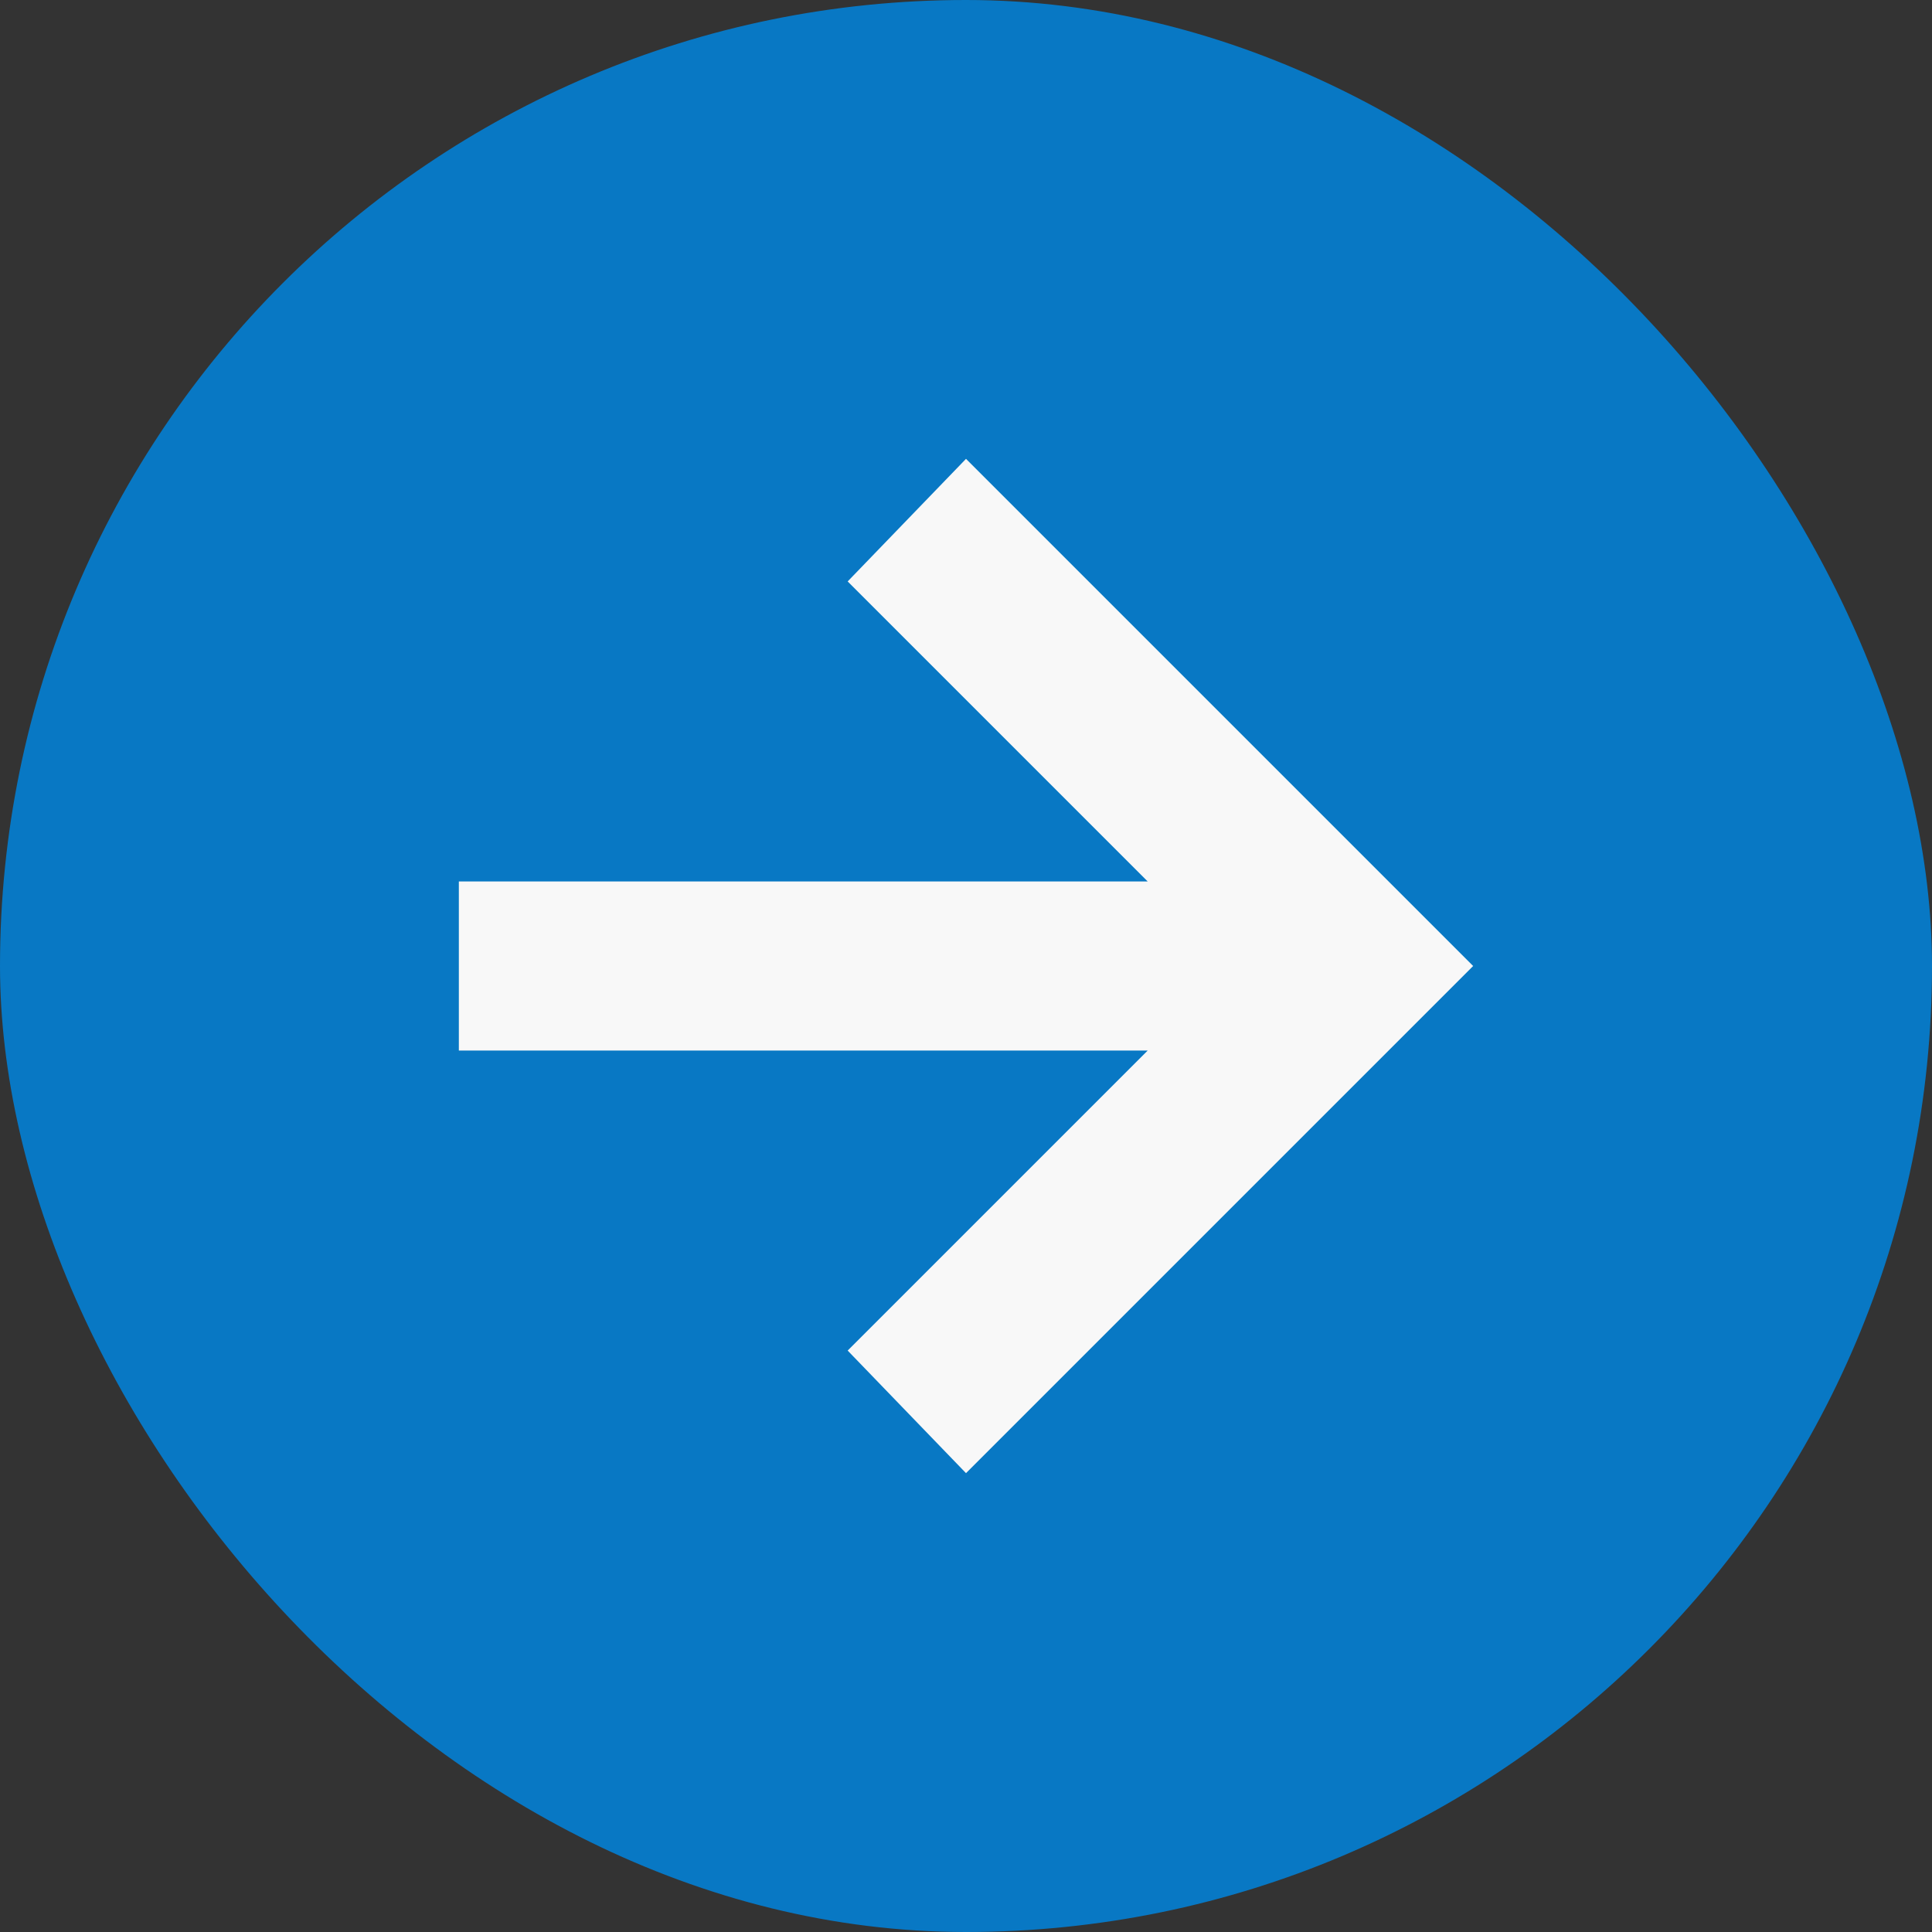
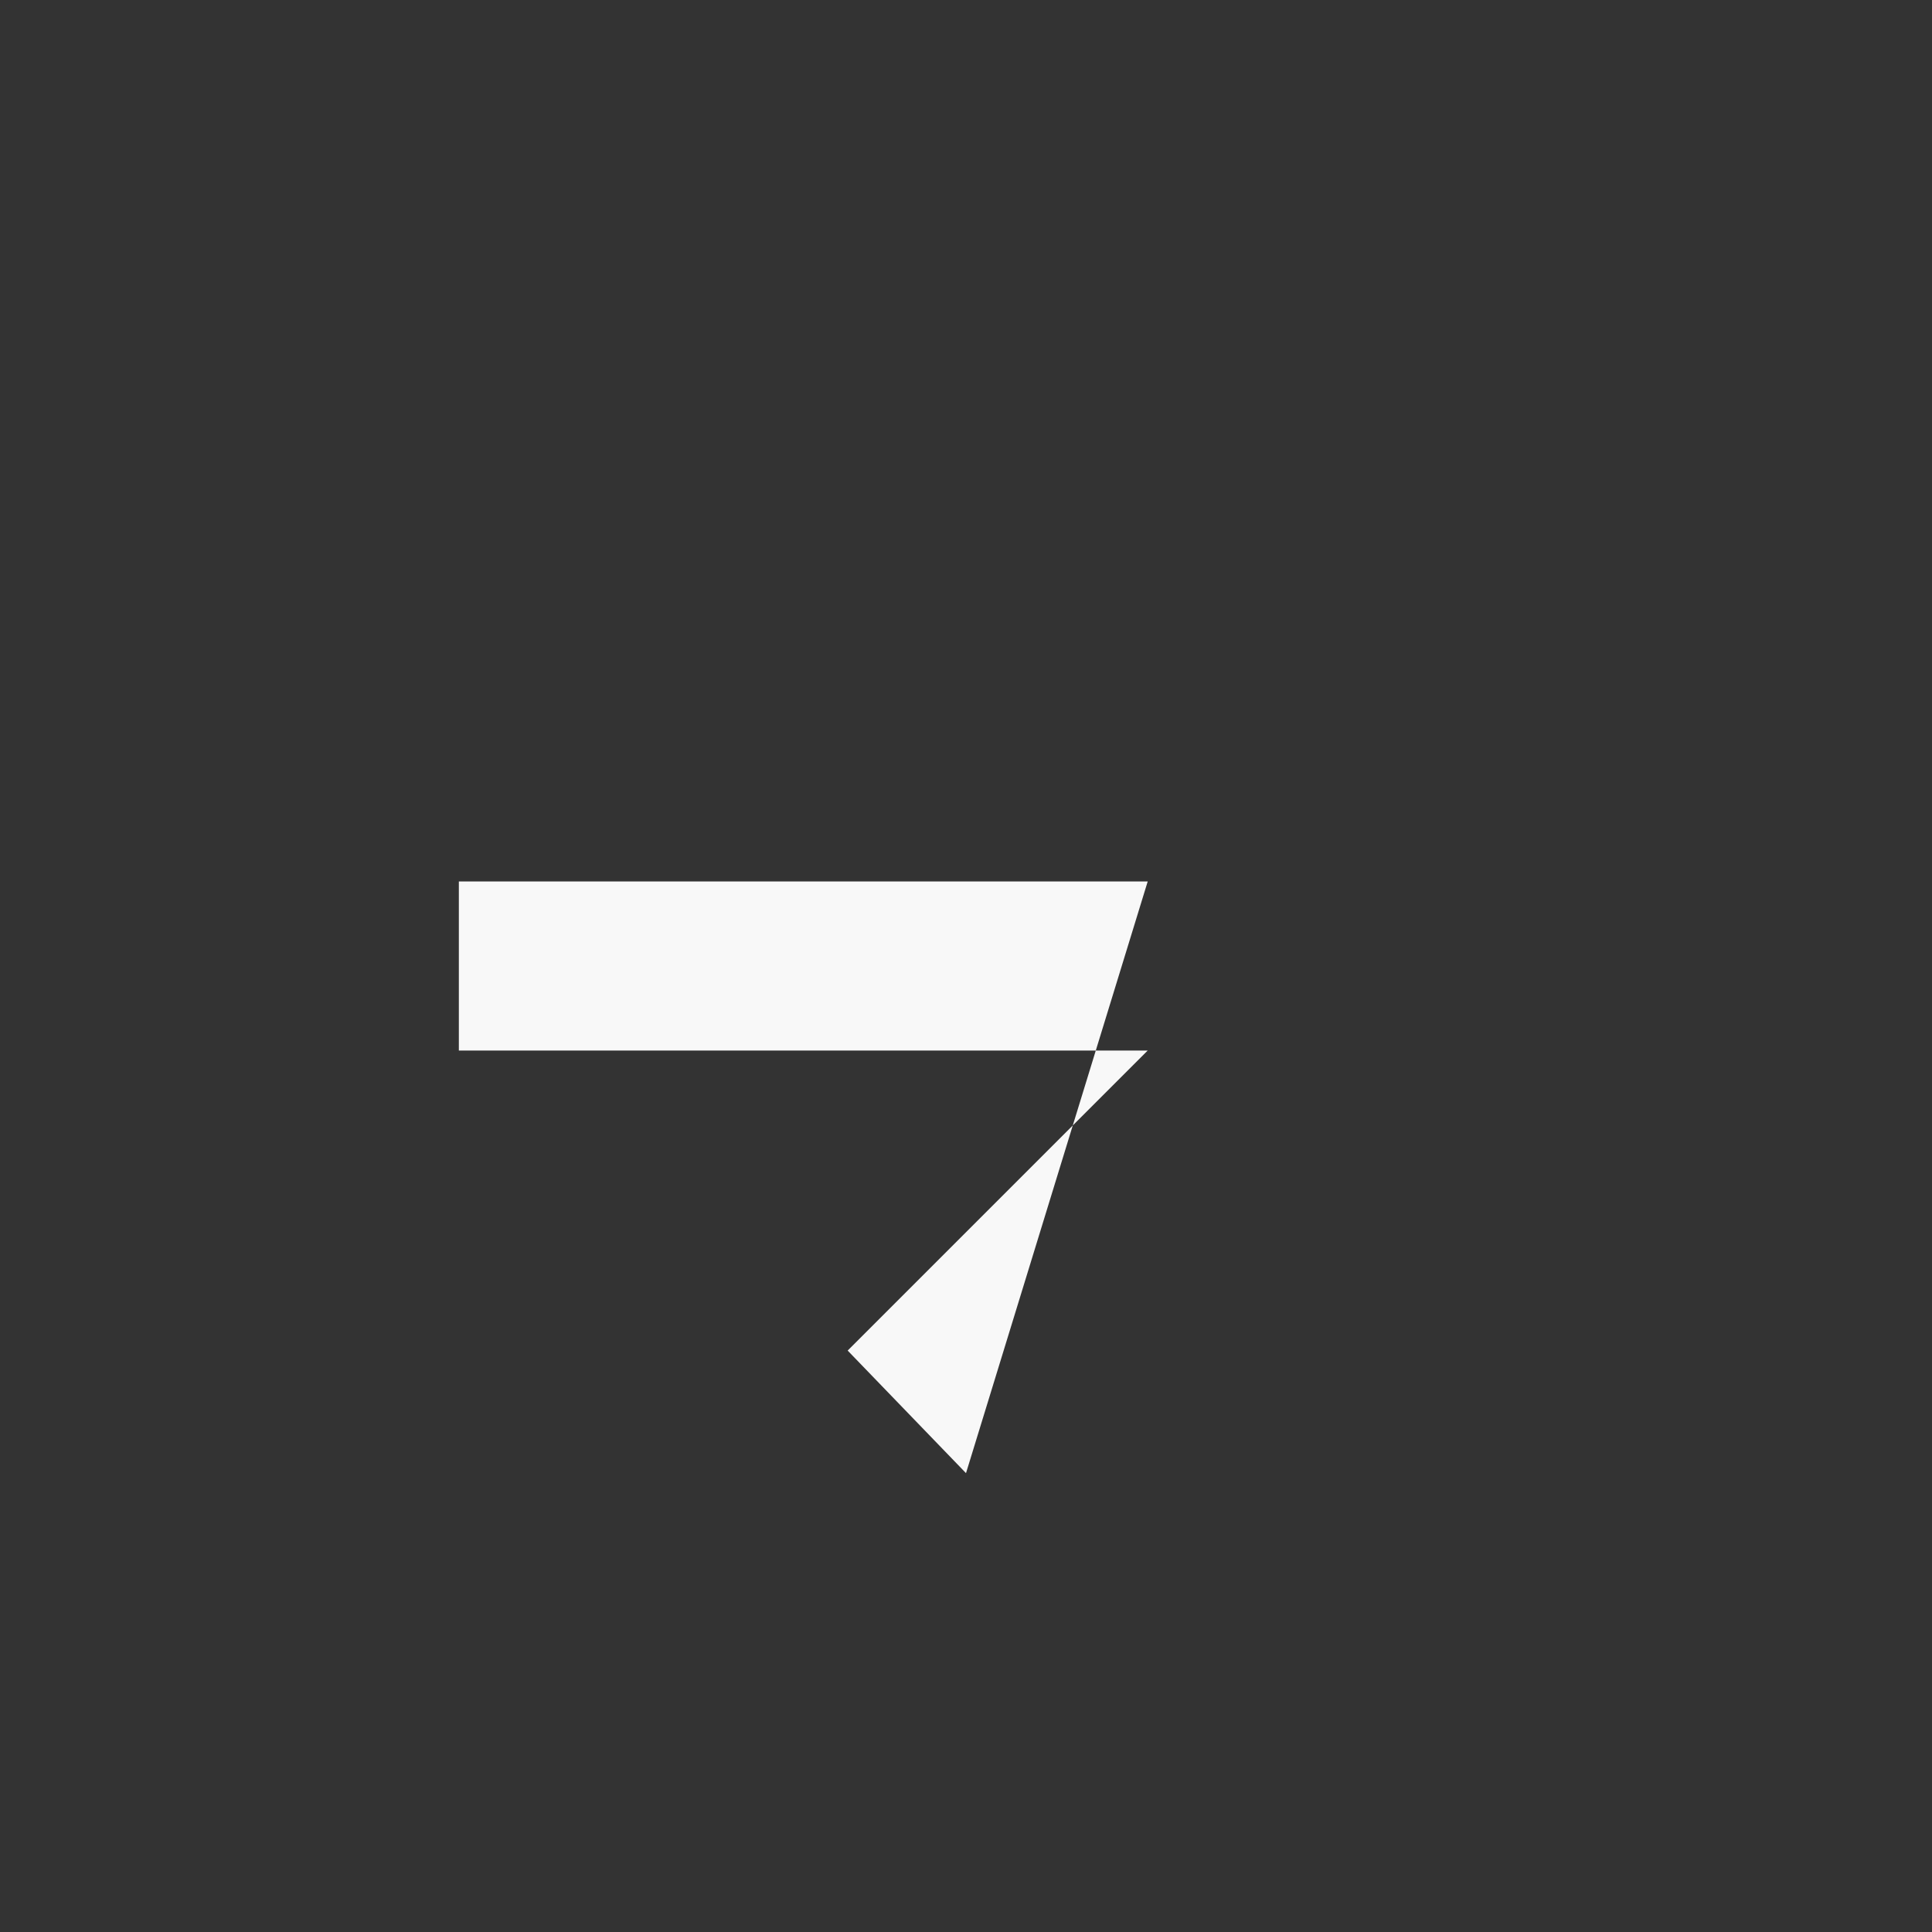
<svg xmlns="http://www.w3.org/2000/svg" fill="none" height="20" viewBox="0 0 20 20" width="20">
  <rect x="0" y="0" width="20" height="20" fill="#333333" stroke="none" />
-   <rect fill="#0878c4" height="20" rx="10" width="20" />
-   <path d="m10 15.25-1.225-1.269 3.106-3.106h-7.131v-1.75h7.131l-3.106-3.106 1.225-1.269 5.25 5.25z" fill="#f8f8f8" />
+   <path d="m10 15.25-1.225-1.269 3.106-3.106h-7.131v-1.75h7.131z" fill="#f8f8f8" />
</svg>